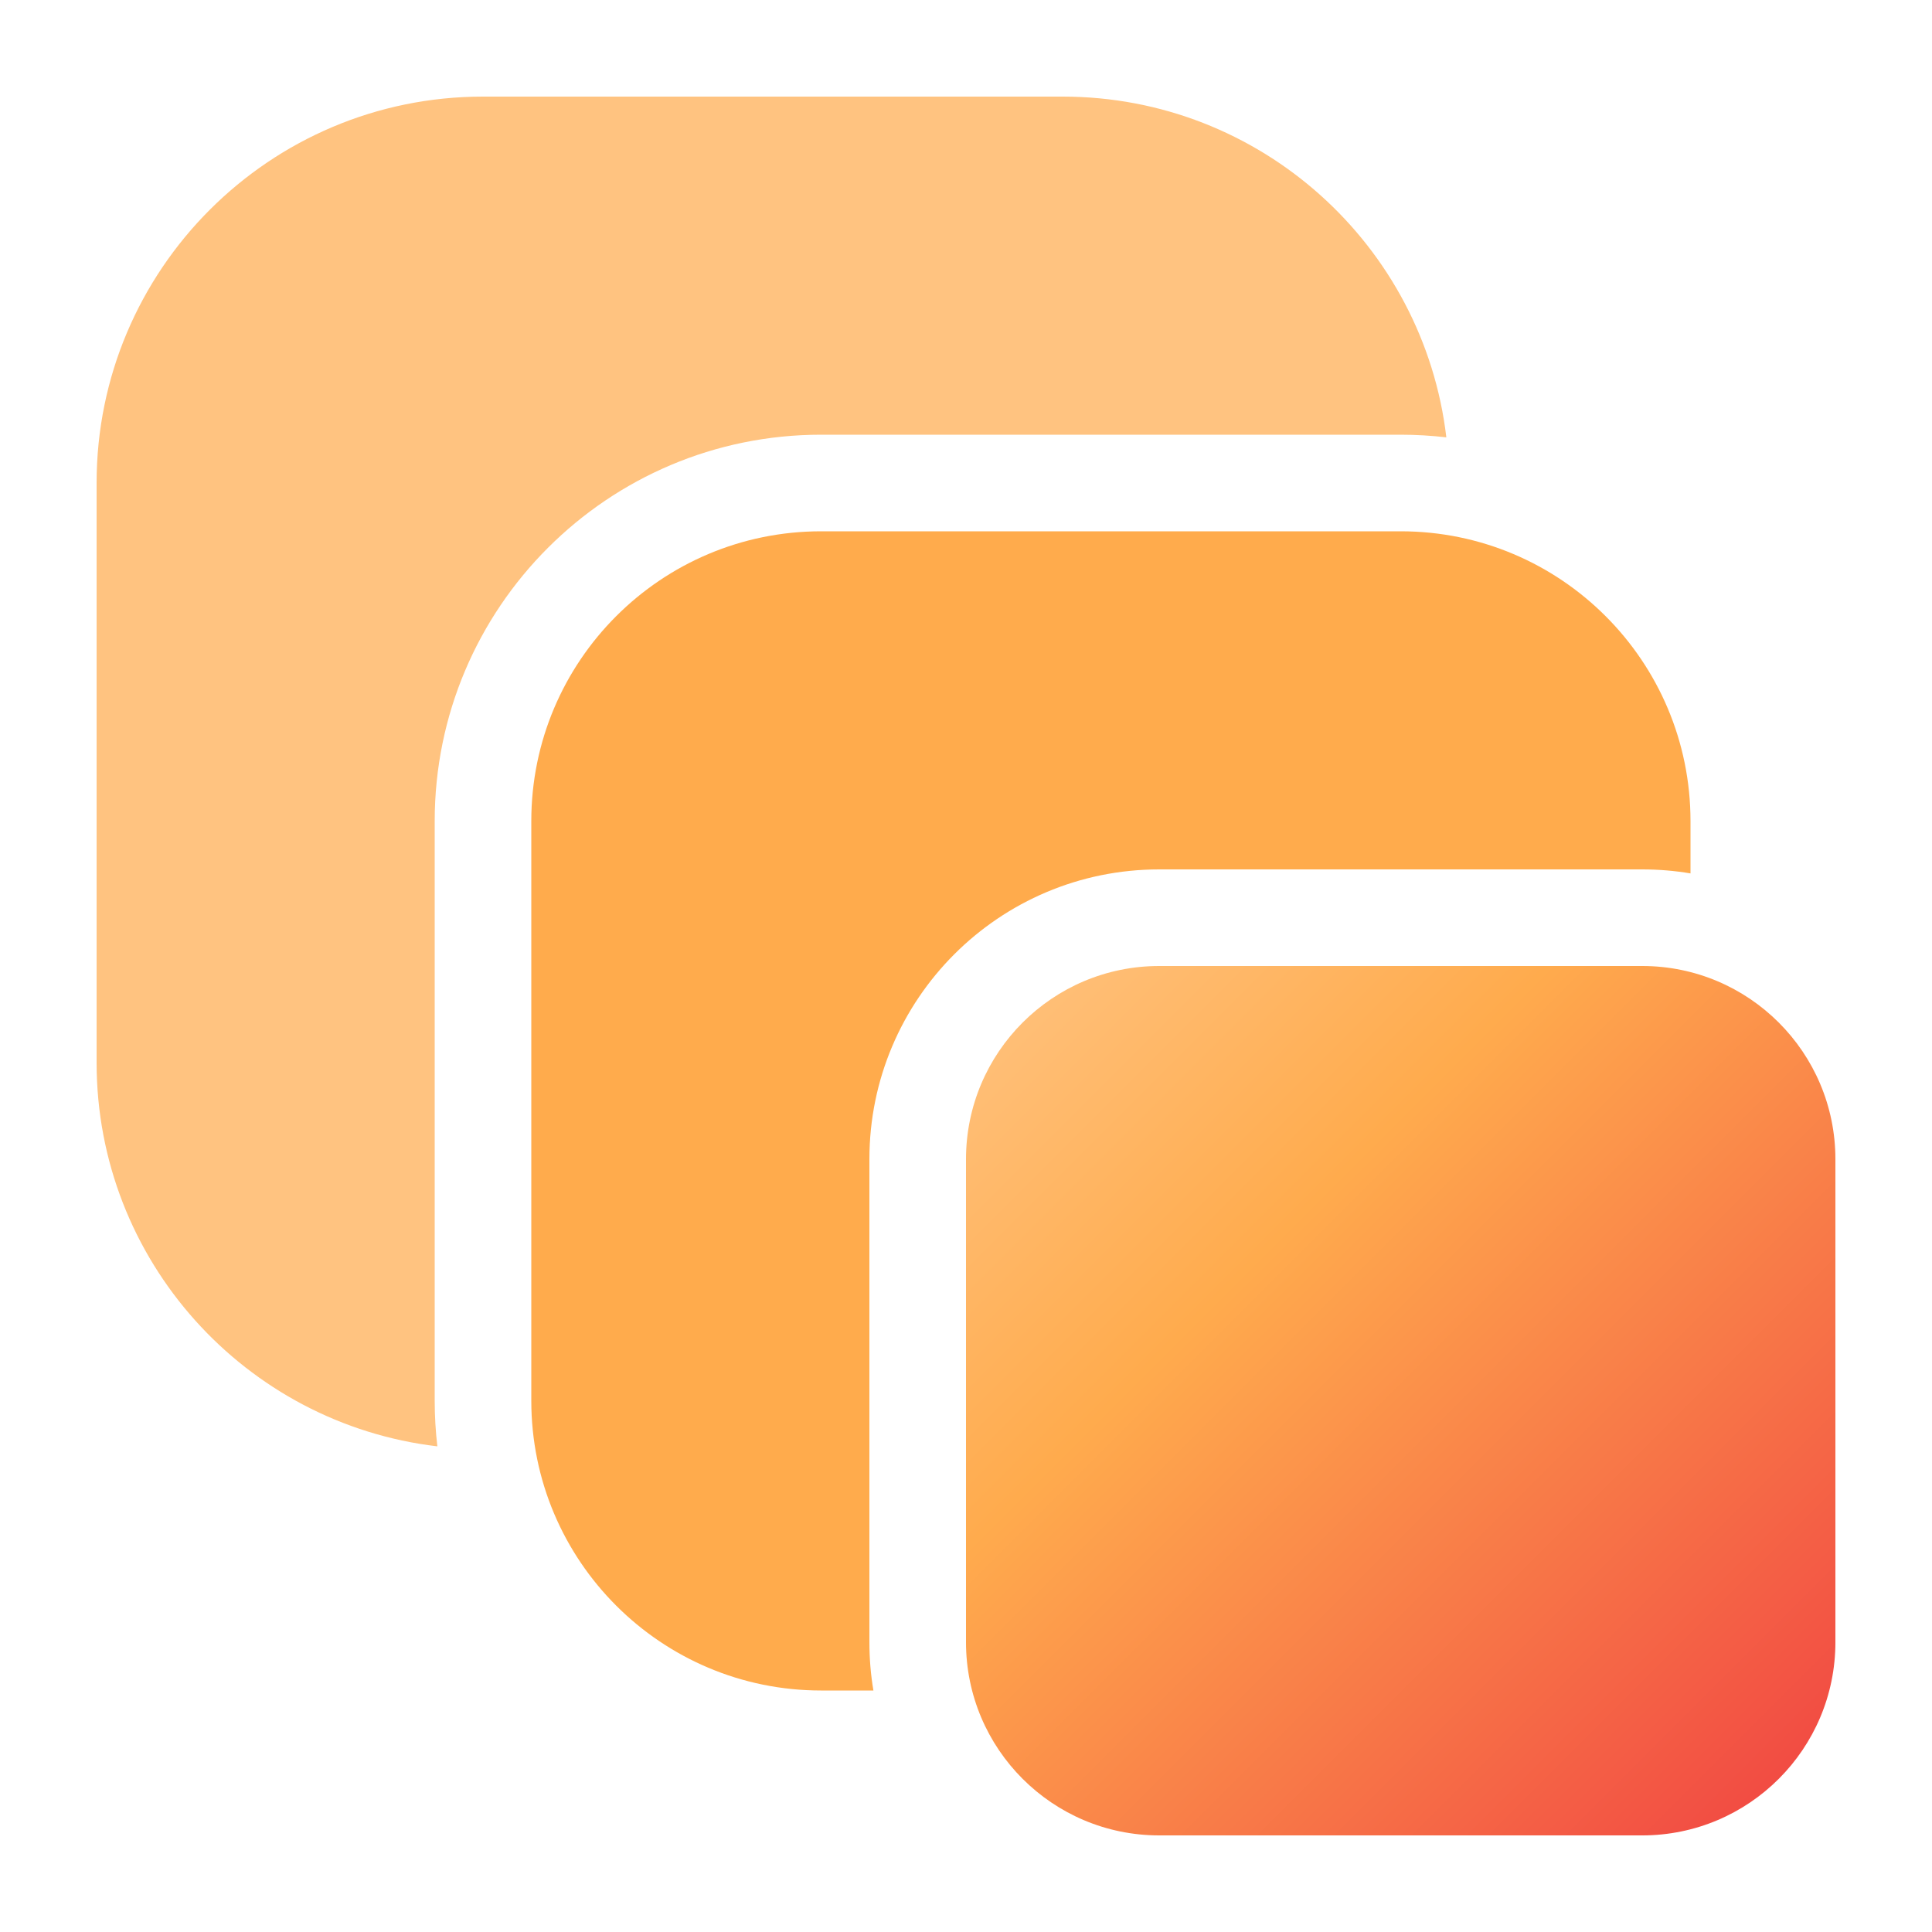
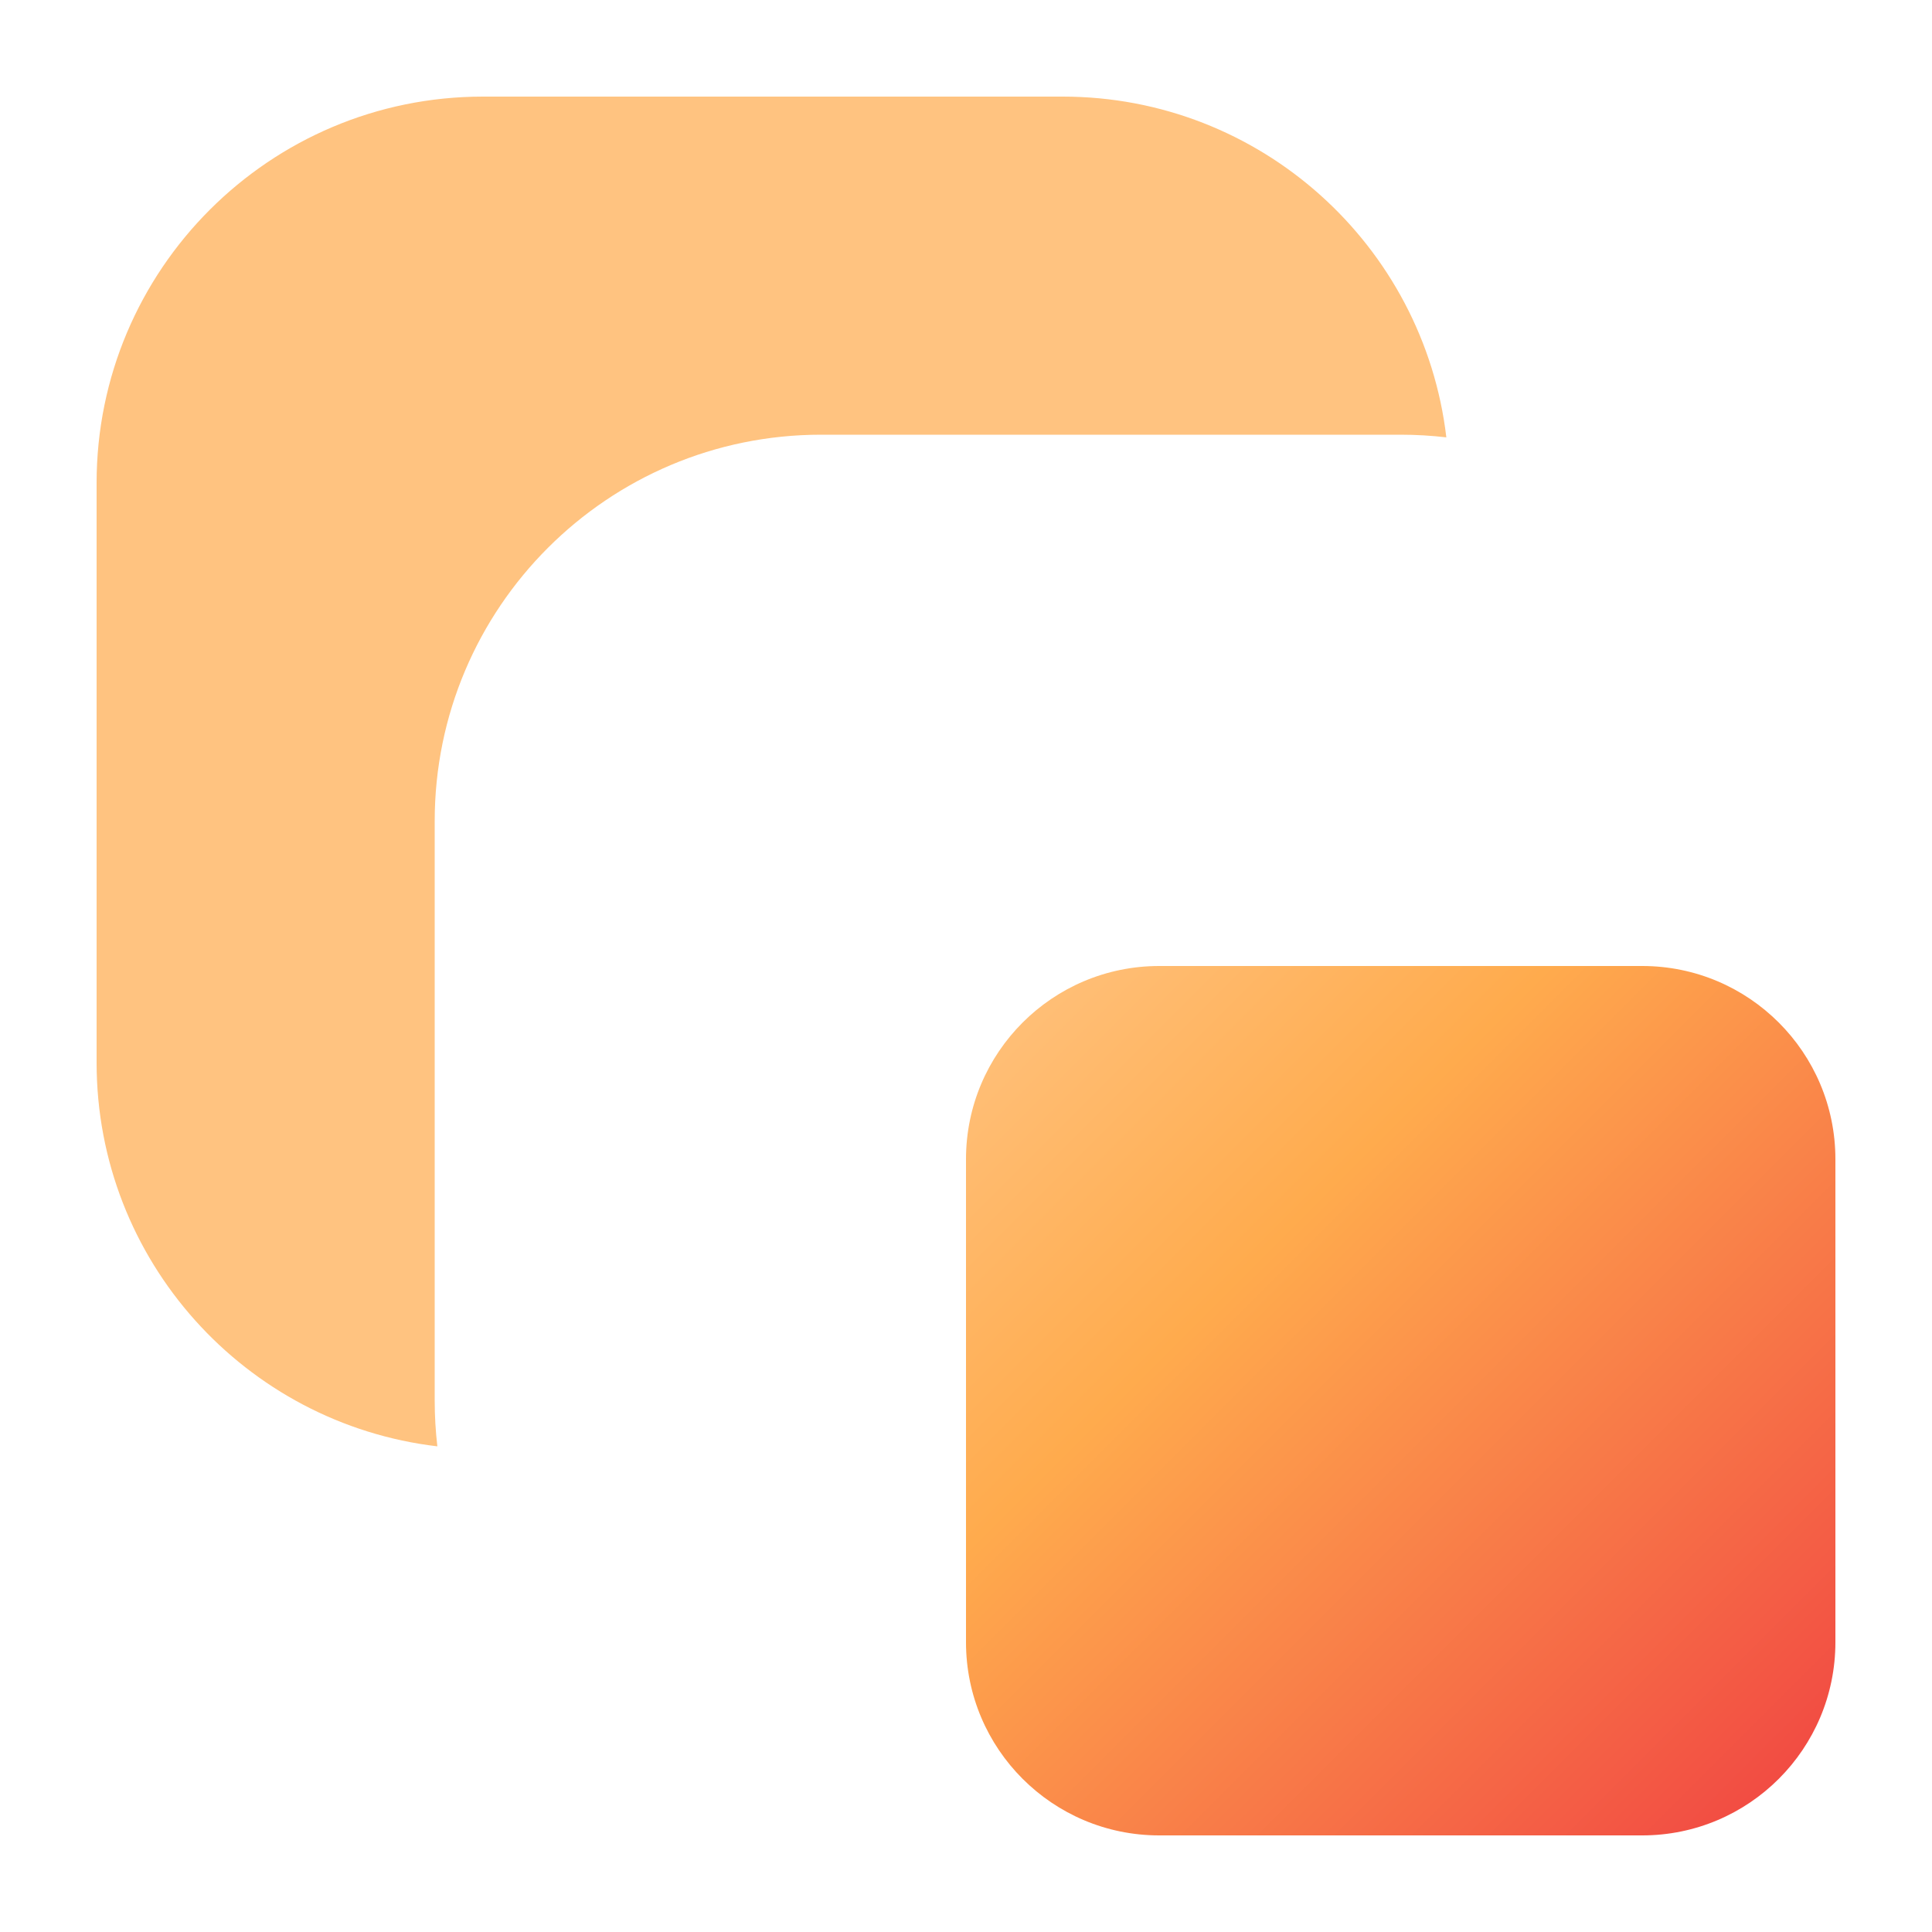
<svg xmlns="http://www.w3.org/2000/svg" width="40" height="40" viewBox="0 0 40 40" fill="none">
  <path d="M10 2C5.582 2 2 5.582 2 10V22C2 26.099 5.082 29.477 9.055 29.945C9.019 29.635 9 29.32 9 29V17C9 12.582 12.582 9 17 9H29C29.32 9 29.635 9.019 29.945 9.055C29.477 5.082 26.099 2 22 2H10Z" fill="#FFC380" />
  <path d="M20 24C20 21.791 21.791 20 24 20H34C36.209 20 38 21.791 38 24V34C38 36.209 36.209 38 34 38H24C21.791 38 20 36.209 20 34V24Z" fill="url(#paint0_linear_12043_4669)" />
-   <path d="M17 11C13.686 11 11 13.686 11 17V29C11 32.314 13.686 35 17 35H18.083C18.028 34.675 18 34.341 18 34V24C18 20.686 20.686 18 24 18H34C34.341 18 34.675 18.028 35 18.083V17C35 13.686 32.314 11 29 11H17Z" fill="#FFAB4C" />
  <defs>
    <linearGradient id="paint0_linear_12043_4669" x1="38" y1="38" x2="20" y2="20" gradientUnits="userSpaceOnUse">
      <stop stop-color="#F04242" />
      <stop offset="0.665" stop-color="#FFAB4D" />
      <stop offset="1" stop-color="#FFC380" />
    </linearGradient>
  </defs>
</svg>